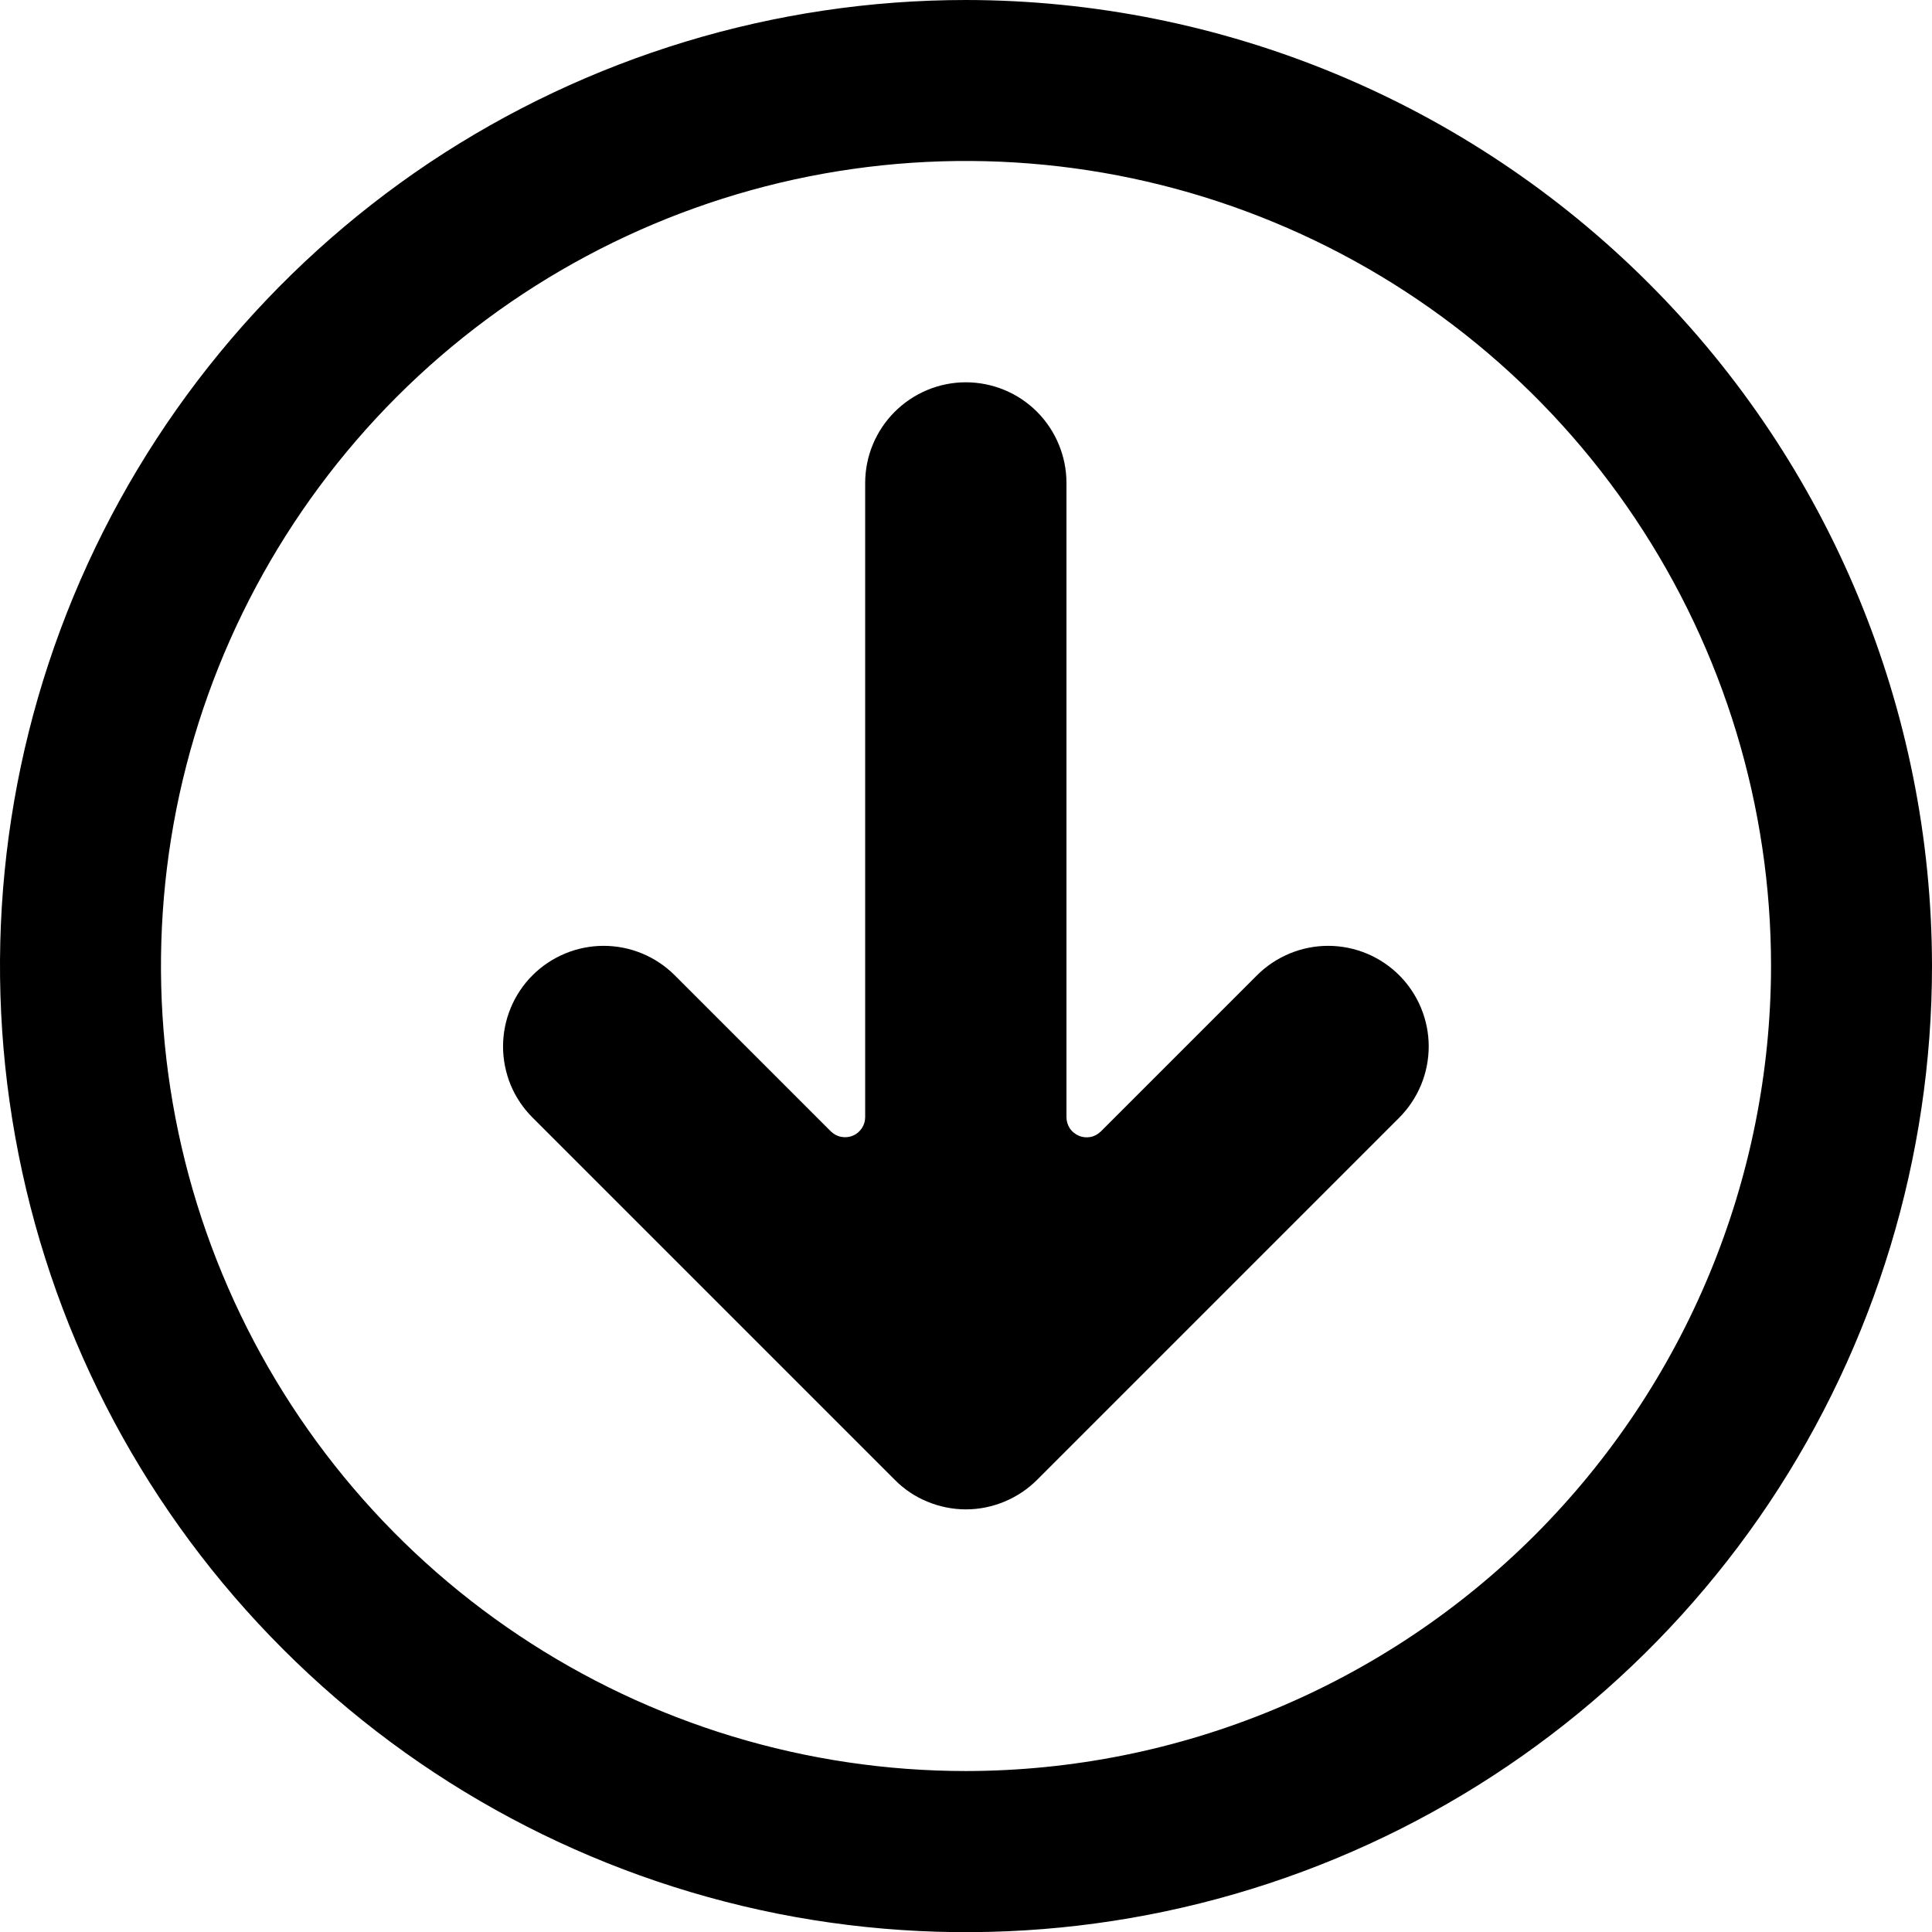
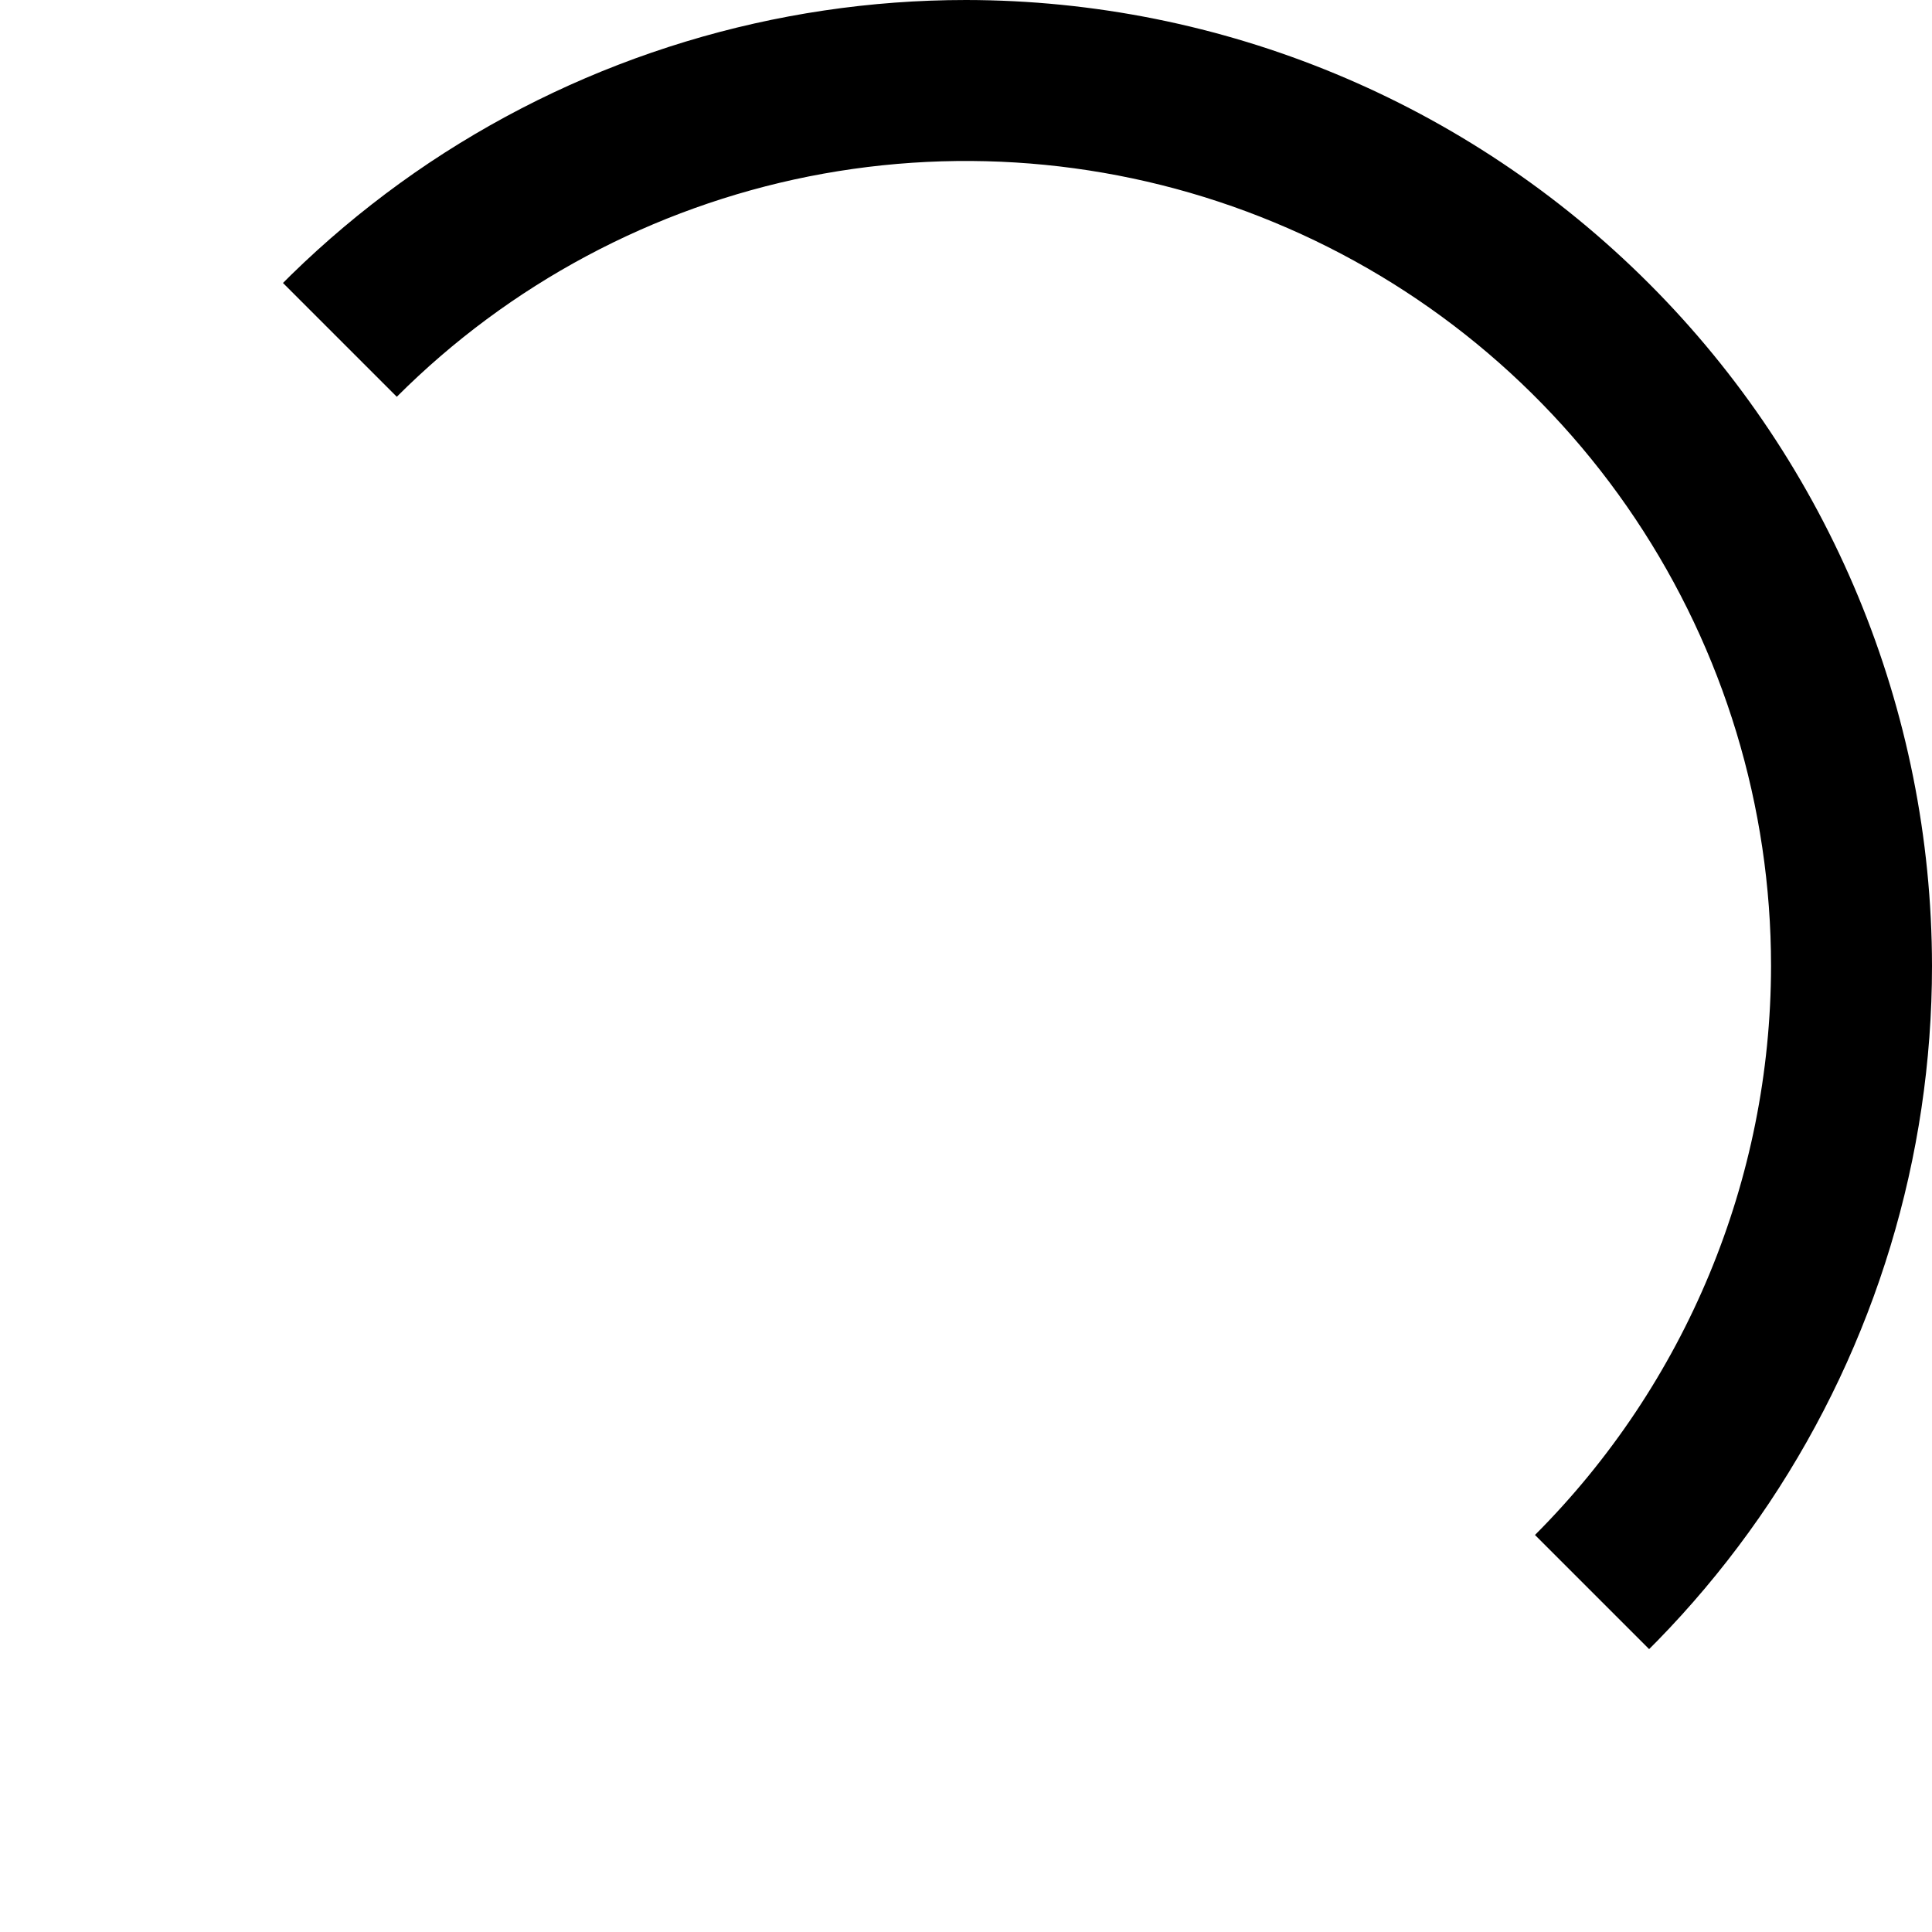
<svg xmlns="http://www.w3.org/2000/svg" width="16" height="16" fill="none" viewBox="0 0 16 16">
  <g fill="#000" clip-path="url(#clip0)">
    <path d="M8 0C6.418 0 4.871.47 3.555 1.348c-1.315.88-2.34 2.129-2.946 3.59C.003 6.4-.155 8.009.154 9.562c.308 1.552 1.07 2.977 2.19 4.096 1.118 1.119 2.543 1.88 4.095 2.19 1.552.308 3.16.15 4.623-.456 1.461-.605 2.71-1.63 3.59-2.946C15.53 11.129 16 9.582 16 8c-.002-2.121-.846-4.155-2.346-5.654C12.154.846 10.121.002 8 0zm0 14.667c-1.319 0-2.607-.391-3.704-1.124-1.096-.732-1.95-1.774-2.455-2.992-.505-1.218-.637-2.558-.38-3.852.258-1.293.893-2.48 1.825-3.413.932-.932 2.12-1.567 3.413-1.825 1.294-.257 2.634-.125 3.852.38 1.218.504 2.26 1.359 2.992 2.455.733 1.097 1.124 2.385 1.124 3.704-.002 1.767-.706 3.462-1.955 4.712-1.25 1.25-2.945 1.953-4.712 1.955z" />
-     <path d="M10.41 8.077L9.117 9.37c-.024.023-.053.04-.086.046-.032.006-.066.003-.096-.01-.03-.013-.057-.034-.075-.061-.018-.028-.028-.06-.028-.093V4c0-.221-.088-.433-.244-.59-.156-.156-.368-.244-.59-.244-.22 0-.432.088-.589.245-.156.156-.244.368-.244.589v5.252c0 .033-.01.065-.028.092-.018.027-.044.049-.074.061-.03.013-.064.016-.096.01-.033-.006-.062-.022-.086-.045L5.588 8.077c-.156-.156-.368-.244-.589-.244-.22 0-.433.088-.589.244-.156.156-.244.368-.244.59 0 .109.022.217.063.318.042.101.104.193.181.27l3 3c.077.078.169.14.27.181.101.042.21.064.319.064.11 0 .218-.022.319-.064s.193-.103.27-.18l3-3c.156-.157.244-.369.244-.59 0-.22-.088-.433-.244-.589-.156-.156-.368-.244-.589-.244-.22 0-.433.088-.589.244z" />
  </g>
  <defs>
    <clipPath id="clip0">
-       <path fill="#fff" d="M0 0H16V16H0z" />
+       <path fill="#fff" d="M0 0H16V16z" />
    </clipPath>
  </defs>
</svg>